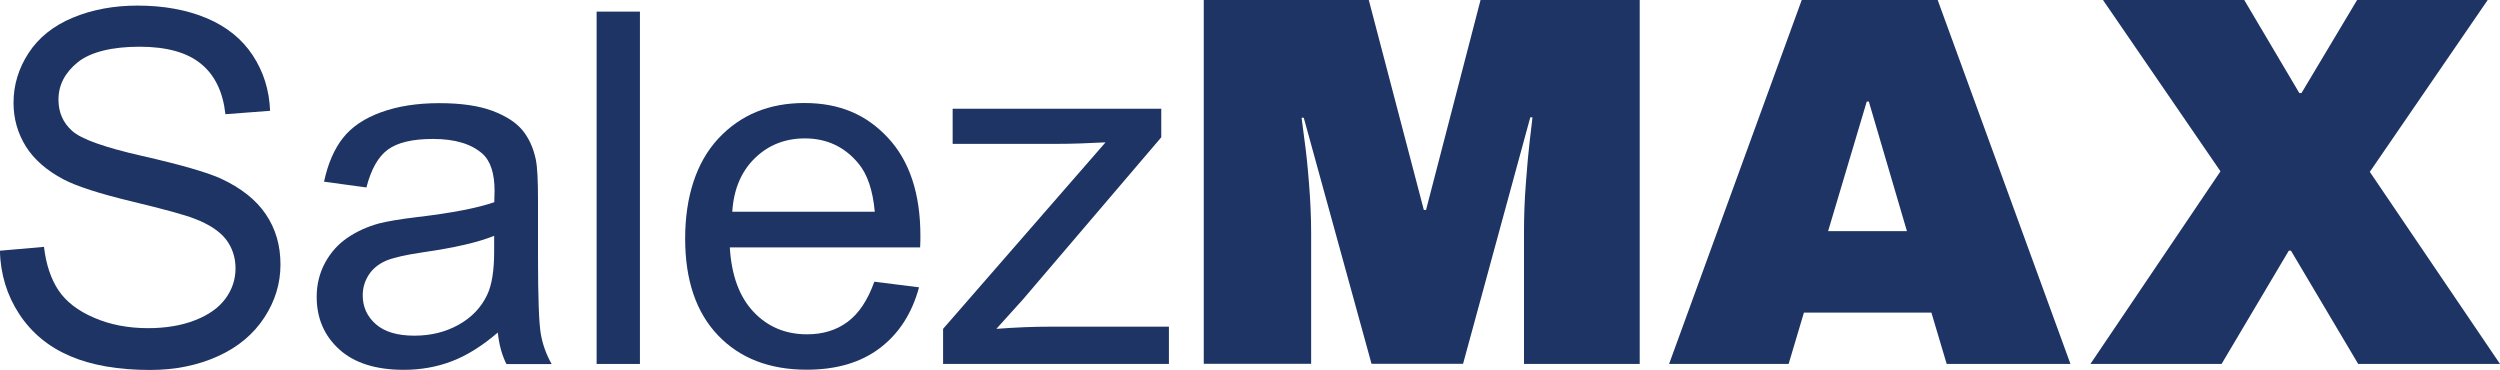
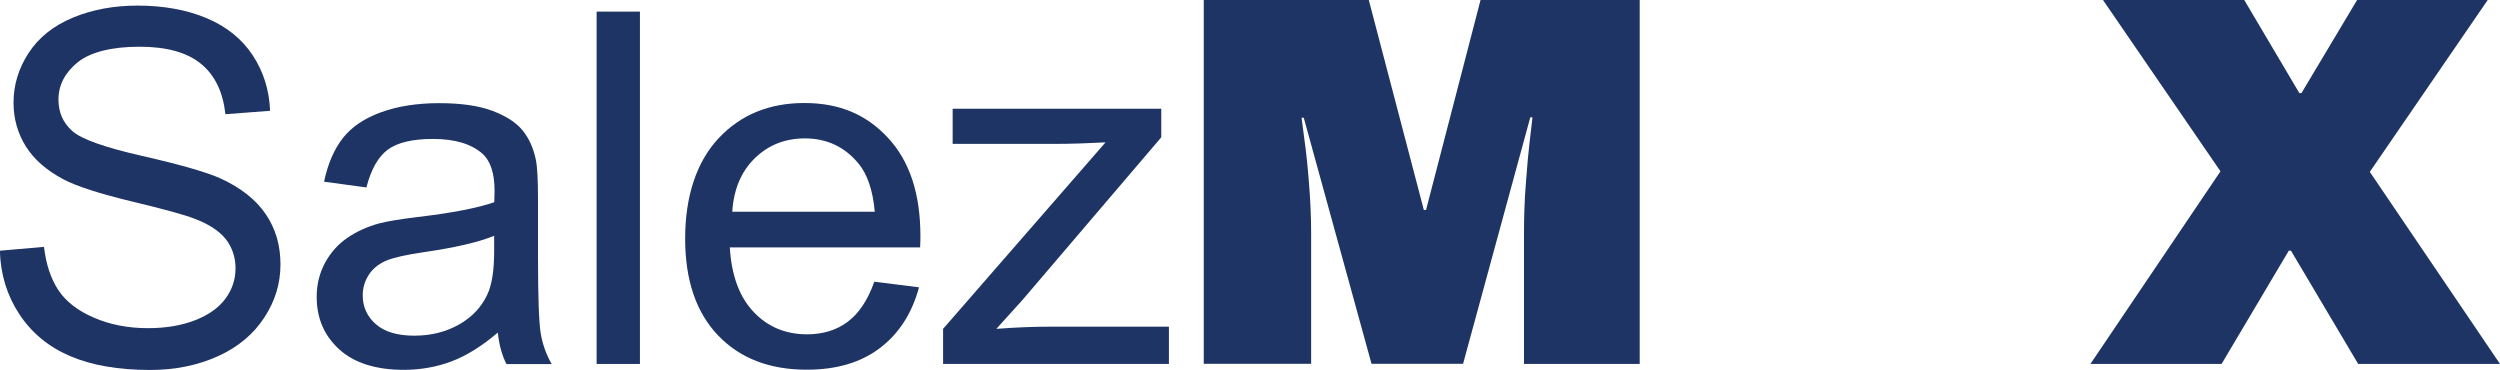
<svg xmlns="http://www.w3.org/2000/svg" id="Layer_2" viewBox="0 0 182.99 27.08">
  <defs>
    <style>.cls-1{fill:#1e3464;stroke-width:0px;}</style>
  </defs>
  <g id="Layer_1-2">
    <path class="cls-1" d="M0,18.35l3.22-.28c.15,1.29.51,2.35,1.06,3.18.56.83,1.42,1.5,2.59,2,1.17.51,2.49.77,3.96.77,1.3,0,2.45-.19,3.45-.58,1-.39,1.74-.92,2.23-1.59.49-.67.73-1.41.73-2.21s-.24-1.52-.7-2.12c-.47-.6-1.24-1.11-2.32-1.52-.69-.27-2.22-.69-4.59-1.26-2.37-.57-4.03-1.11-4.98-1.61-1.23-.65-2.15-1.45-2.75-2.4-.6-.96-.91-2.03-.91-3.21,0-1.3.37-2.52,1.11-3.65.74-1.13,1.82-1.99,3.24-2.58,1.42-.59,3-.88,4.73-.88,1.91,0,3.6.31,5.06.92,1.46.62,2.58,1.52,3.37,2.72.79,1.2,1.21,2.55,1.27,4.06l-3.27.25c-.18-1.63-.77-2.86-1.79-3.69-1.01-.83-2.51-1.25-4.5-1.25s-3.57.38-4.51,1.13c-.94.76-1.42,1.67-1.42,2.74,0,.93.33,1.69,1,2.29.66.6,2.37,1.21,5.15,1.84,2.77.63,4.68,1.18,5.71,1.64,1.5.69,2.61,1.57,3.32,2.63.72,1.06,1.07,2.28,1.07,3.67s-.39,2.67-1.18,3.88c-.79,1.21-1.91,2.16-3.39,2.83-1.47.67-3.13,1.01-4.97,1.01-2.33,0-4.29-.34-5.87-1.02-1.58-.68-2.81-1.7-3.71-3.07-.9-1.37-1.37-2.91-1.42-4.64Z" />
    <path class="cls-1" d="M36.44,24.34c-1.17,1-2.3,1.7-3.39,2.11-1.08.41-2.25.62-3.49.62-2.05,0-3.63-.5-4.73-1.5s-1.65-2.28-1.65-3.84c0-.92.21-1.75.62-2.51.42-.76.96-1.36,1.64-1.82.67-.46,1.43-.8,2.28-1.04.62-.16,1.56-.32,2.81-.47,2.56-.3,4.44-.67,5.65-1.09.01-.43.02-.71.02-.83,0-1.29-.3-2.2-.9-2.73-.81-.71-2.01-1.07-3.61-1.07-1.49,0-2.59.26-3.3.78s-1.23,1.45-1.57,2.77l-3.1-.42c.28-1.33.75-2.4,1.39-3.21.64-.81,1.58-1.44,2.8-1.88,1.22-.44,2.63-.66,4.24-.66s2.89.19,3.89.56c1,.38,1.73.85,2.2,1.42.47.57.8,1.29.98,2.15.11.54.16,1.51.16,2.92v4.22c0,2.94.07,4.81.2,5.59.13.78.4,1.53.8,2.24h-3.31c-.33-.66-.54-1.42-.63-2.3ZM36.17,17.26c-1.15.47-2.87.87-5.17,1.2-1.3.19-2.22.4-2.76.63-.54.24-.96.58-1.25,1.03-.29.45-.44.95-.44,1.5,0,.84.32,1.55.96,2.11.64.56,1.58.84,2.81.84s2.3-.27,3.25-.8c.95-.53,1.65-1.26,2.09-2.19.34-.71.51-1.77.51-3.17v-1.16Z" />
    <path class="cls-1" d="M43.67,26.64V.85h3.17v25.79h-3.17Z" />
    <path class="cls-1" d="M64,20.62l3.27.41c-.52,1.91-1.47,3.39-2.87,4.45s-3.18,1.58-5.35,1.58c-2.73,0-4.9-.84-6.5-2.52-1.6-1.68-2.4-4.04-2.4-7.08s.81-5.58,2.43-7.32c1.62-1.74,3.72-2.6,6.3-2.6s4.54.85,6.12,2.55c1.58,1.7,2.37,4.09,2.37,7.18,0,.19,0,.47-.02.84h-13.93c.12,2.05.7,3.62,1.74,4.72s2.35,1.64,3.91,1.64c1.16,0,2.15-.3,2.97-.91.82-.61,1.47-1.58,1.95-2.92ZM53.6,15.5h10.43c-.14-1.57-.54-2.75-1.2-3.54-1.01-1.22-2.32-1.83-3.92-1.83-1.45,0-2.68.49-3.67,1.46-.99.97-1.54,2.28-1.64,3.91Z" />
    <path class="cls-1" d="M69.03,26.64v-2.57l11.89-13.65c-1.35.07-2.54.11-3.57.11h-7.62v-2.57h15.27v2.09l-10.12,11.86-1.95,2.16c1.42-.11,2.75-.16,3.99-.16h8.64v2.73h-16.54Z" />
    <path class="cls-1" d="M111.55,26.64v-9.6c0-1.19.04-2.41.14-3.66.09-1.25.19-2.3.29-3.16.1-.85.17-1.39.19-1.63h-.16l-4.92,18.04h-6.7l-4.96-18.01h-.16c.03.23.1.77.21,1.61.12.84.23,1.88.33,3.14s.16,2.47.16,3.66v9.6h-7.86V0h12.08l4.03,15.37h.16l3.99-15.37h11.65v26.64h-8.48Z" />
-     <path class="cls-1" d="M142.49,26.64l-1.12-3.76h-9.33l-1.12,3.76h-8.75L131.88,0h9.95l9.72,26.64h-9.06ZM133.81,16.92h5.77l-2.79-9.49h-.15l-2.83,9.49Z" />
    <path class="cls-1" d="M182.99,26.64h-10.38l-4.92-8.29h-.16l-4.92,8.29h-9.6l9.52-14.1-8.6-12.54h10.34l4.03,6.81h.16l4.07-6.81h9.56l-8.63,12.58,9.53,14.06Z" />
  </g>
</svg>